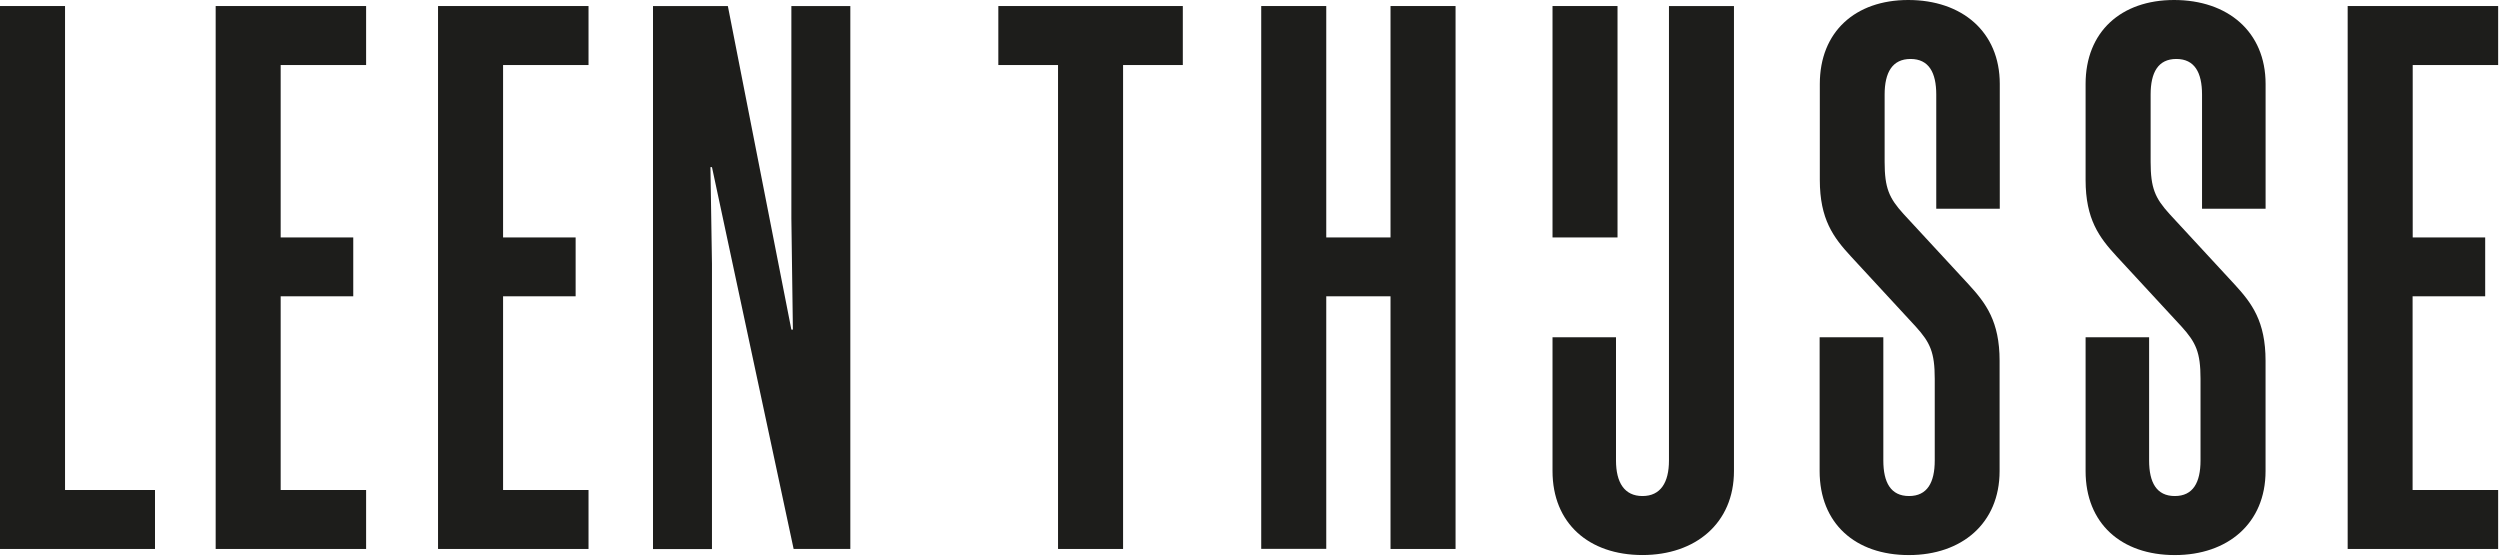
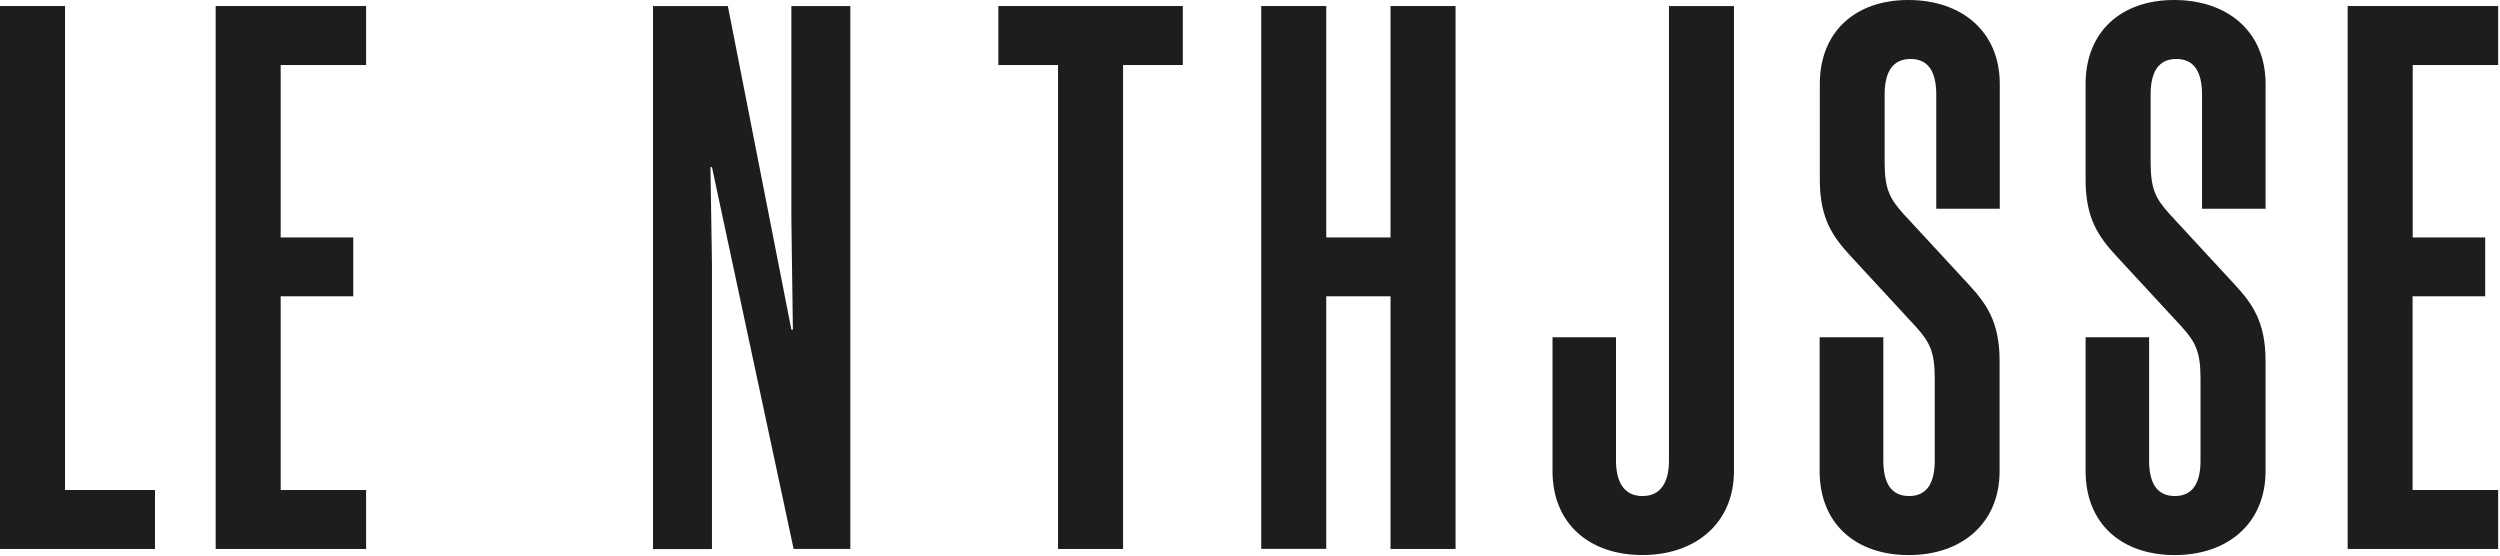
<svg xmlns="http://www.w3.org/2000/svg" width="675px" height="150px" viewBox="0 0 675 150">
  <title>Middel 2</title>
  <defs>
    <filter color-interpolation-filters="auto" id="filter-1">
      <feColorMatrix in="SourceGraphic" type="matrix" values="0 0 0 0 1 0 0 0 0 1 0 0 0 0 1 0 0 0 1 0" />
    </filter>
  </defs>
  <g id="Page-1" stroke="none" stroke-width="1" fill="none" fill-rule="evenodd">
    <g filter="url(#filter-1)" id="Middel-2">
      <g>
        <polygon id="Path" fill="#1D1D1B" fill-rule="nonzero" points="17.56 1.63 17.56 132.3 41.85 132.3 41.85 148.22 0 148.22 0 1.63" />
        <polygon id="Path" fill="#1D1D1B" fill-rule="nonzero" points="98.85 1.63 98.85 17.56 75.78 17.56 75.78 64.11 95.38 64.11 95.38 80 75.78 80 75.78 132.3 98.85 132.3 98.85 148.22 58.23 148.22 58.23 1.63" />
-         <polygon id="Path" fill="#1D1D1B" fill-rule="nonzero" points="158.9 1.63 158.9 17.56 135.83 17.56 135.83 64.11 155.42 64.11 155.42 80 135.83 80 135.83 132.3 158.9 132.3 158.9 148.22 118.27 148.22 118.27 1.63" />
        <polygon id="Path" fill="#1D1D1B" fill-rule="nonzero" points="191.82 45.12 192.23 71.25 192.23 148.25 176.31 148.25 176.31 1.63 196.52 1.63 213.67 89 214.08 89 213.67 59 213.67 1.63 229.59 1.63 229.59 148.22 214.28 148.22 192.23 45.12" />
        <polygon id="Path" fill="#1D1D1B" fill-rule="nonzero" points="303.23 17.56 303.23 148.22 285.67 148.22 285.67 17.56 269.55 17.56 269.55 1.63 319.36 1.63 319.36 17.56" />
        <polygon id="Path" fill="#1D1D1B" fill-rule="nonzero" points="393 1.63 393 148.22 375.44 148.22 375.44 80 358.09 80 358.09 148.19 340.53 148.19 340.53 1.63 358.09 1.63 358.09 64.11 375.44 64.11 375.44 1.63" />
        <path d="M522.38,102.29 C522.38,95.14 521.15,92.49 517.27,88.2 L499.72,69.2 C495.02,64.1 491.35,59.2 491.35,48.58 L491.35,22.66 C491.35,8.57 500.94,0 515.23,0 C529.73,0 539.94,8.57 539.94,22.66 L539.94,56.35 L522.79,56.35 L522.79,25.52 C522.79,19.6 520.79,15.92 515.85,15.92 C510.91,15.92 508.85,19.6 508.85,25.52 L508.85,43.69 C508.85,50.84 510.08,53.49 513.96,57.78 L531.52,76.78 C536.21,81.88 539.89,86.78 539.89,97.4 L539.89,127.2 C539.89,141.29 529.68,149.87 515.39,149.87 C500.89,149.87 491.3,141.29 491.3,127.2 L491.3,91.06 L508.5,91.06 L508.5,124.34 C508.5,130.26 510.5,133.93 515.44,133.93 C520.38,133.93 522.38,130.26 522.38,124.34 L522.38,102.29 Z" id="Path" fill="#1D1D1B" fill-rule="nonzero" />
        <path d="M594.14,102.29 C594.14,95.14 592.92,92.49 589.04,88.2 L571.48,69.2 C566.78,64.1 563.11,59.2 563.11,48.58 L563.11,22.66 C563.11,8.57 572.7,0 587,0 C601.5,0 611.71,8.57 611.71,22.66 L611.71,56.35 L594.55,56.35 L594.55,25.52 C594.55,19.6 592.55,15.92 587.61,15.92 C582.67,15.92 580.67,19.6 580.67,25.52 L580.67,43.69 C580.67,50.84 581.89,53.49 585.77,57.78 L603.33,76.78 C608.02,81.88 611.7,86.78 611.7,97.4 L611.7,127.2 C611.7,141.29 601.49,149.87 587.2,149.87 C572.7,149.87 563.11,141.29 563.11,127.2 L563.11,91.06 L580.26,91.06 L580.26,124.34 C580.26,130.26 582.26,133.93 587.2,133.93 C592.14,133.93 594.14,130.26 594.14,124.34 L594.14,102.29 Z" id="Path" fill="#1D1D1B" fill-rule="nonzero" />
        <polygon id="Path" fill="#1D1D1B" fill-rule="nonzero" points="674.5 1.63 674.5 17.56 651.43 17.56 651.43 64.11 671 64.11 671 80 651.4 80 651.4 132.3 674.5 132.3 674.5 148.22 633.87 148.22 633.87 1.63" />
-         <polygon id="Path" fill="#1D1D1B" fill-rule="nonzero" points="436.73 64.11 419.18 64.11 419.18 1.63 436.73 1.63" />
        <path d="M468.17,1.63 L468.17,127.19 C468.17,141.28 457.76,149.86 443.47,149.86 C428.97,149.86 419.18,141.28 419.18,127.19 L419.18,91.06 L436.32,91.06 L436.32,124.34 C436.32,130.26 438.57,133.93 443.47,133.93 C448.37,133.93 450.62,130.26 450.62,124.34 L450.62,1.63 L468.17,1.63 Z" id="Path" fill="#1D1D1B" fill-rule="nonzero" />
      </g>
    </g>
  </g>
</svg>